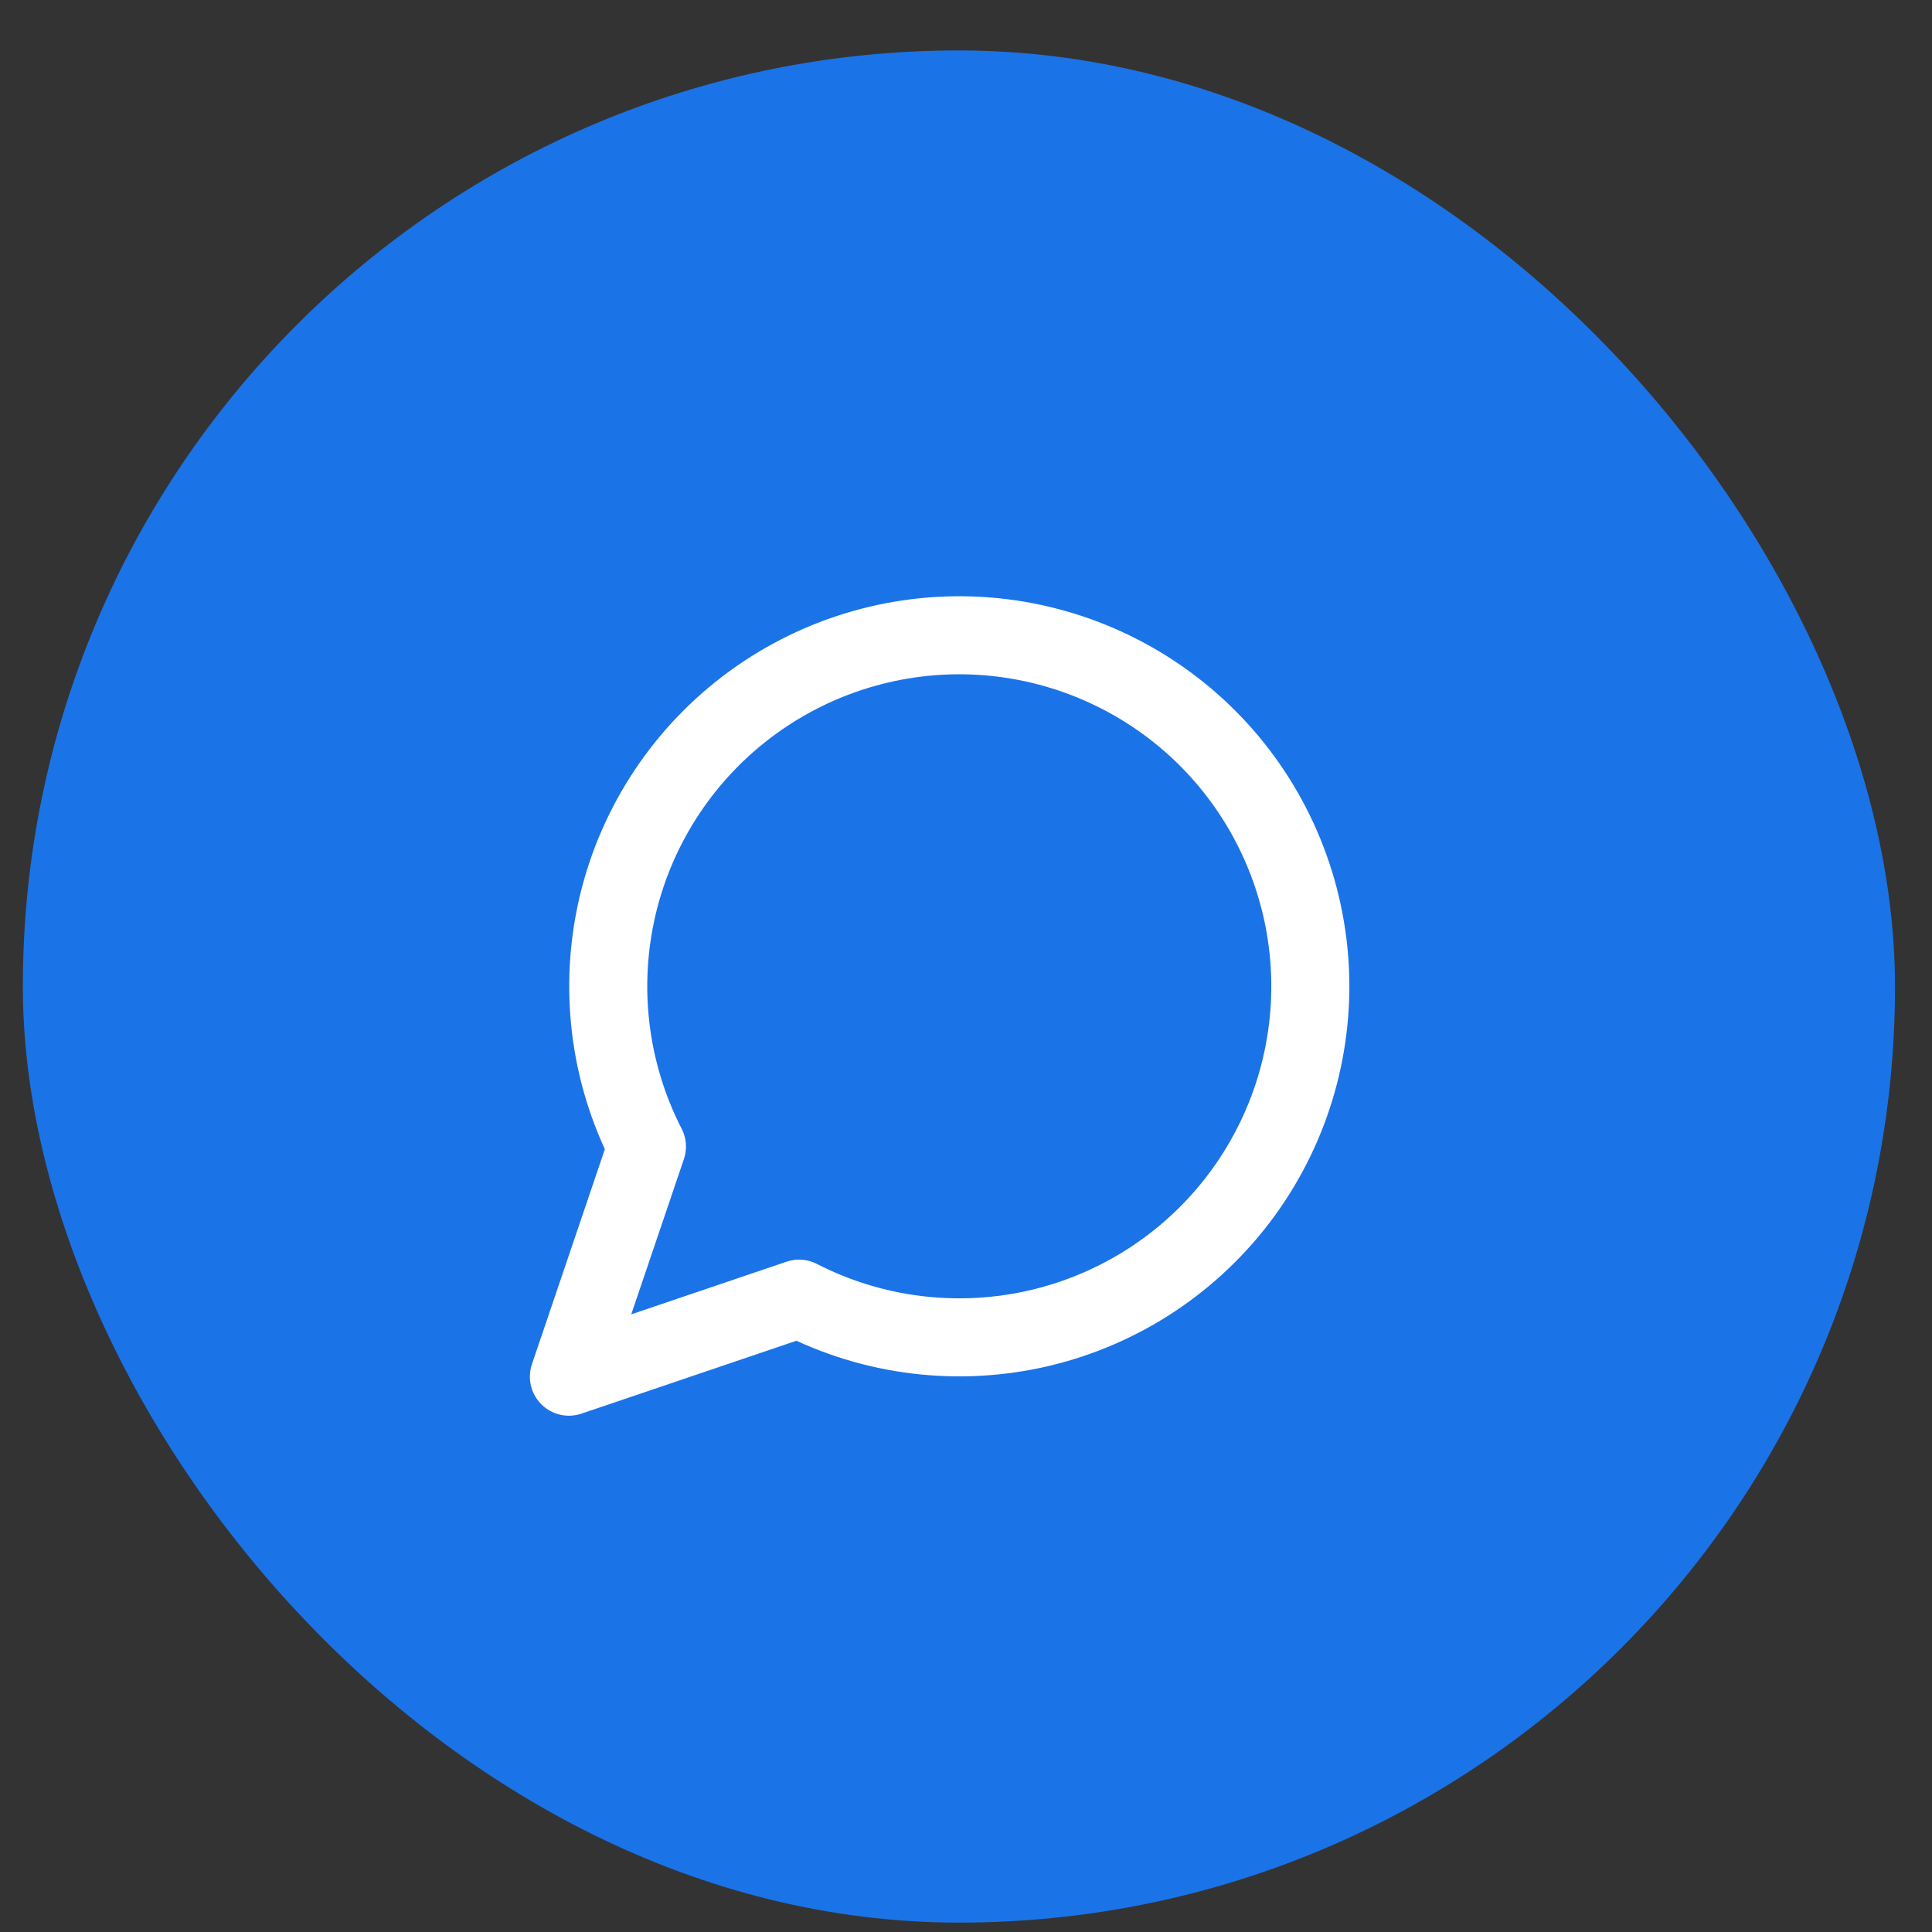
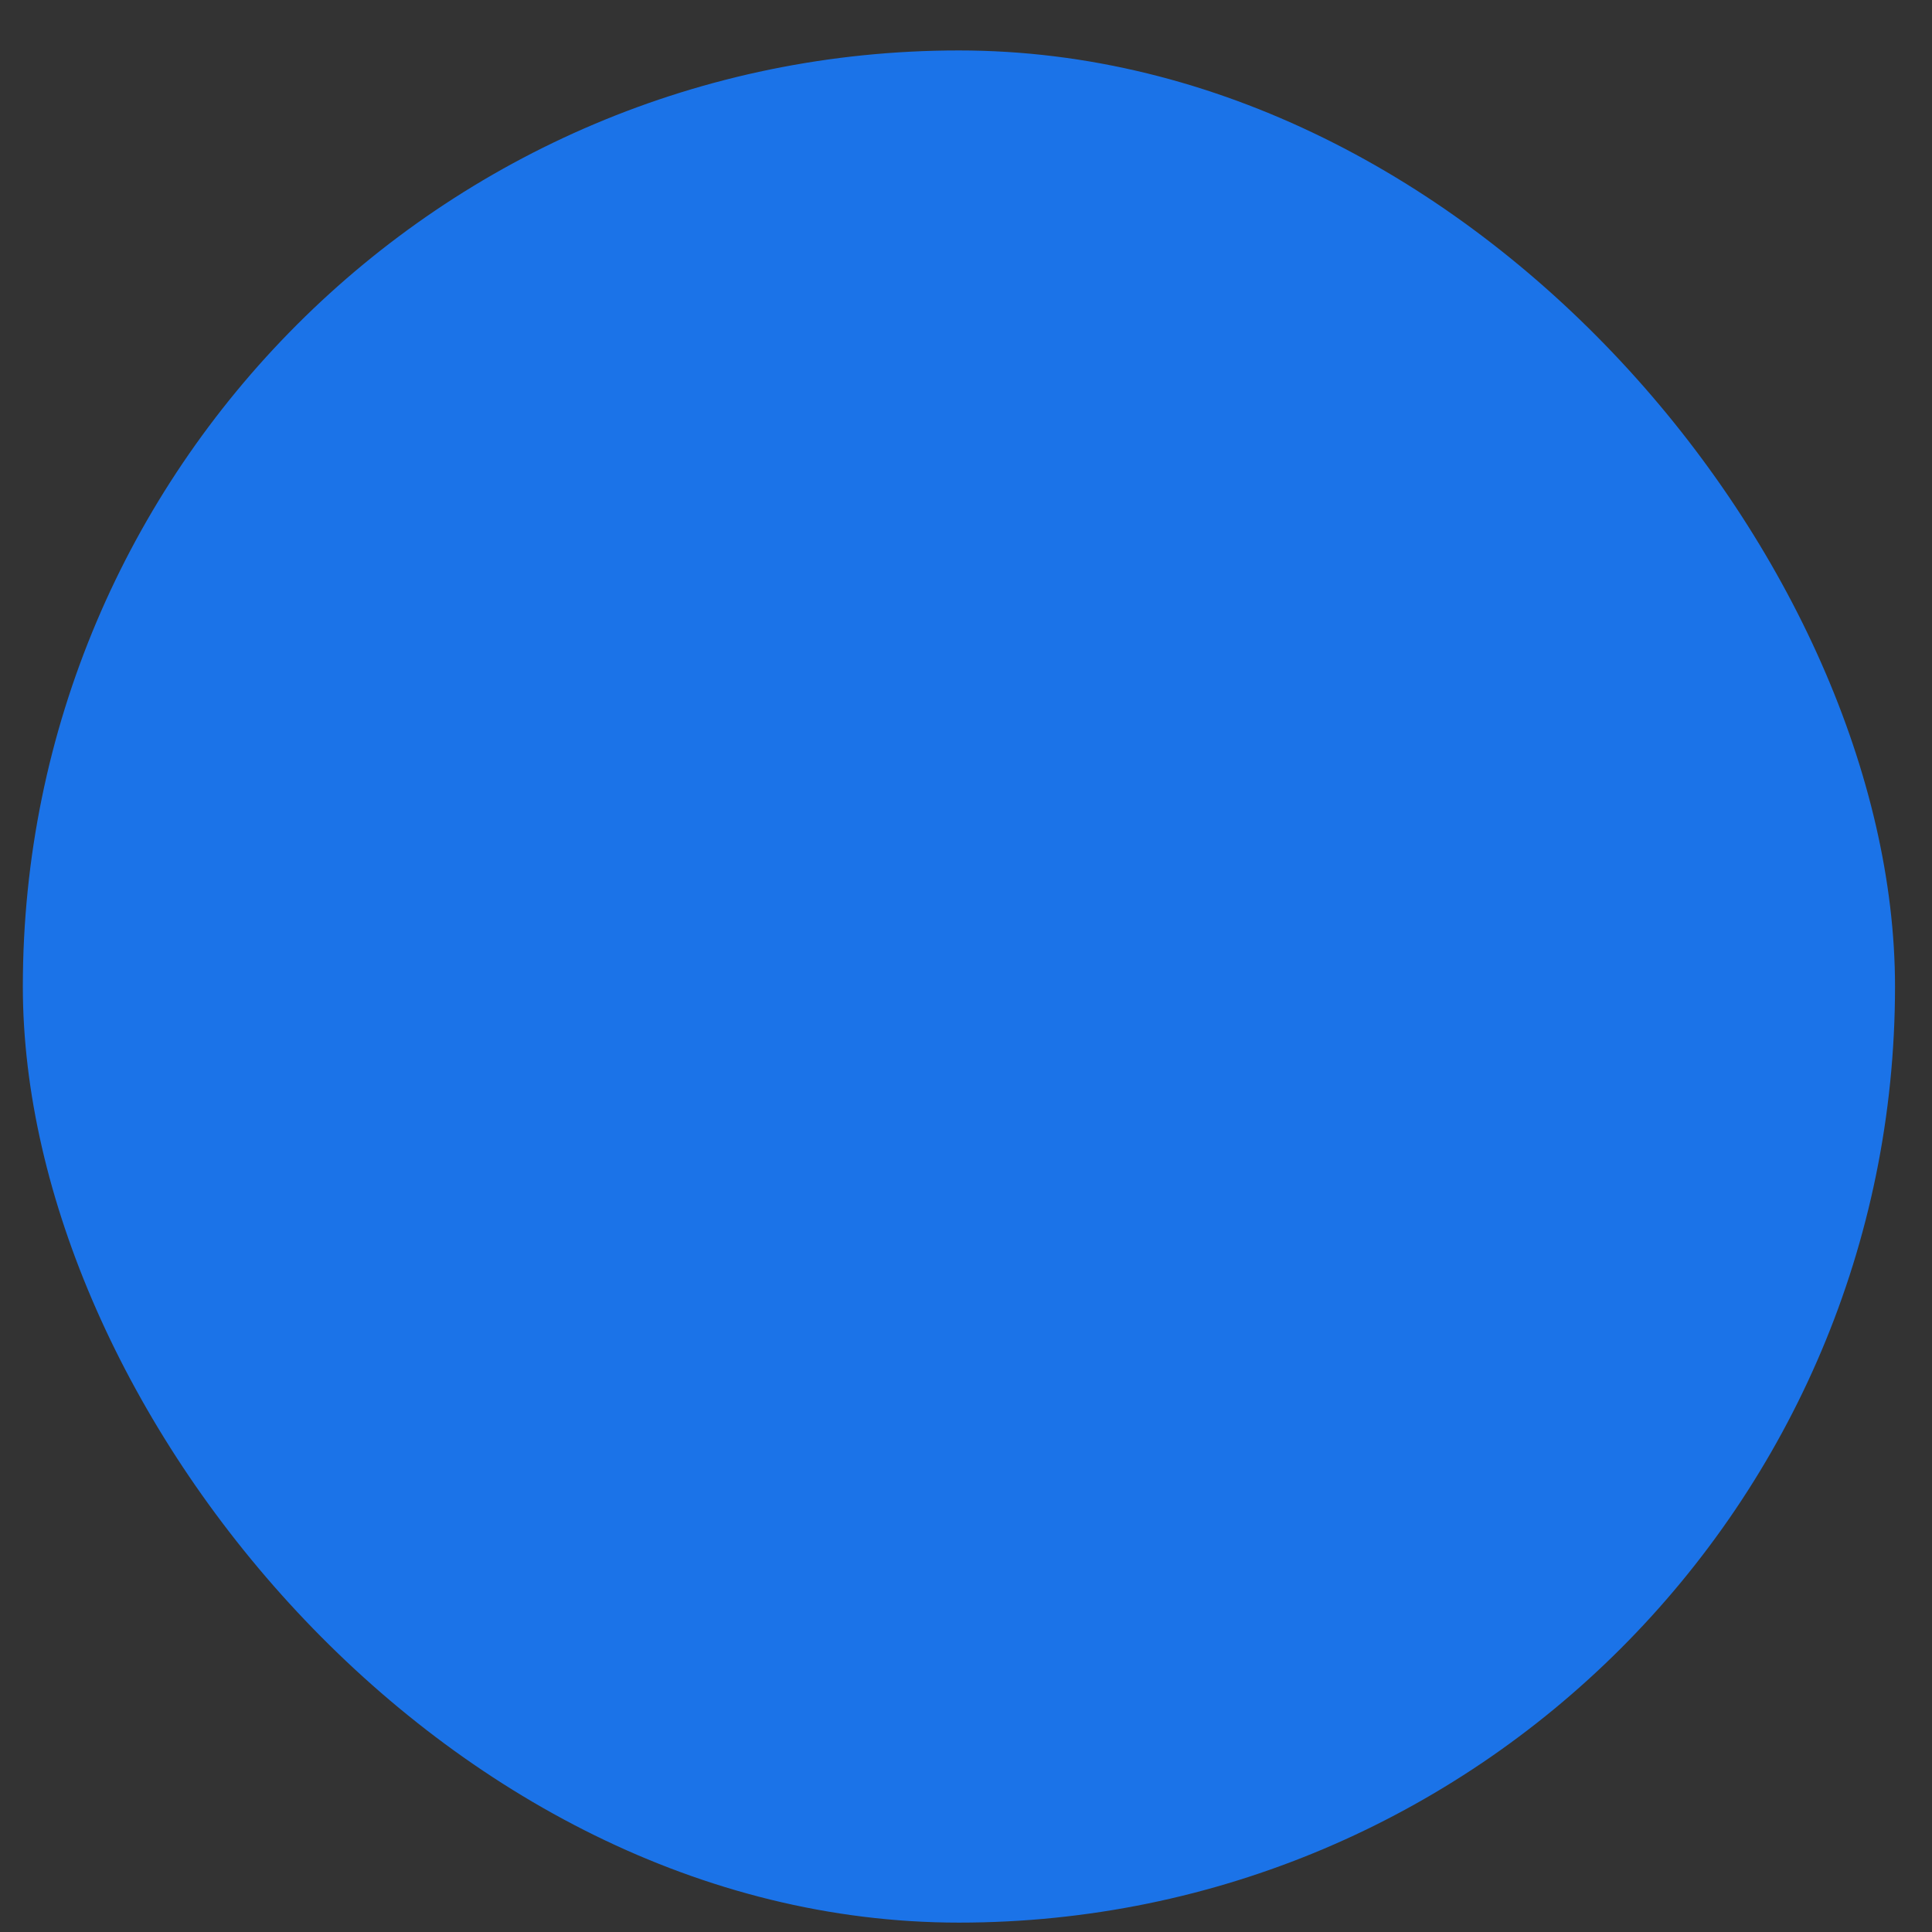
<svg xmlns="http://www.w3.org/2000/svg" width="28" height="28" viewBox="0 0 28 28" fill="none">
  <rect x="0" y="0" width="28" height="28" fill="#333333" stroke="none" />
  <rect x="0.331" y="0.731" width="27.133" height="27.133" rx="13.567" fill="url(#paint0_linear_128_1128)" />
-   <path d="M11.581 18.821C12.659 19.375 13.9 19.524 15.08 19.244C16.26 18.963 17.3 18.27 18.014 17.291C18.728 16.311 19.069 15.108 18.975 13.899C18.88 12.69 18.357 11.555 17.5 10.697C16.642 9.84 15.507 9.317 14.298 9.222C13.089 9.128 11.887 9.469 10.907 10.183C9.927 10.897 9.234 11.937 8.953 13.117C8.673 14.297 8.822 15.538 9.376 16.617L8.245 19.952L11.581 18.821Z" stroke="white" stroke-width="1.131" stroke-linecap="round" stroke-linejoin="round" />
  <defs>
    <linearGradient id="paint0_linear_128_1128" x1="0.331" y1="14.298" x2="27.465" y2="14.298" gradientUnits="userSpaceOnUse">
      <stop stop-color="#1B73E8" />
      <stop offset="1" stop-color="#1B73E8" />
    </linearGradient>
  </defs>
</svg>